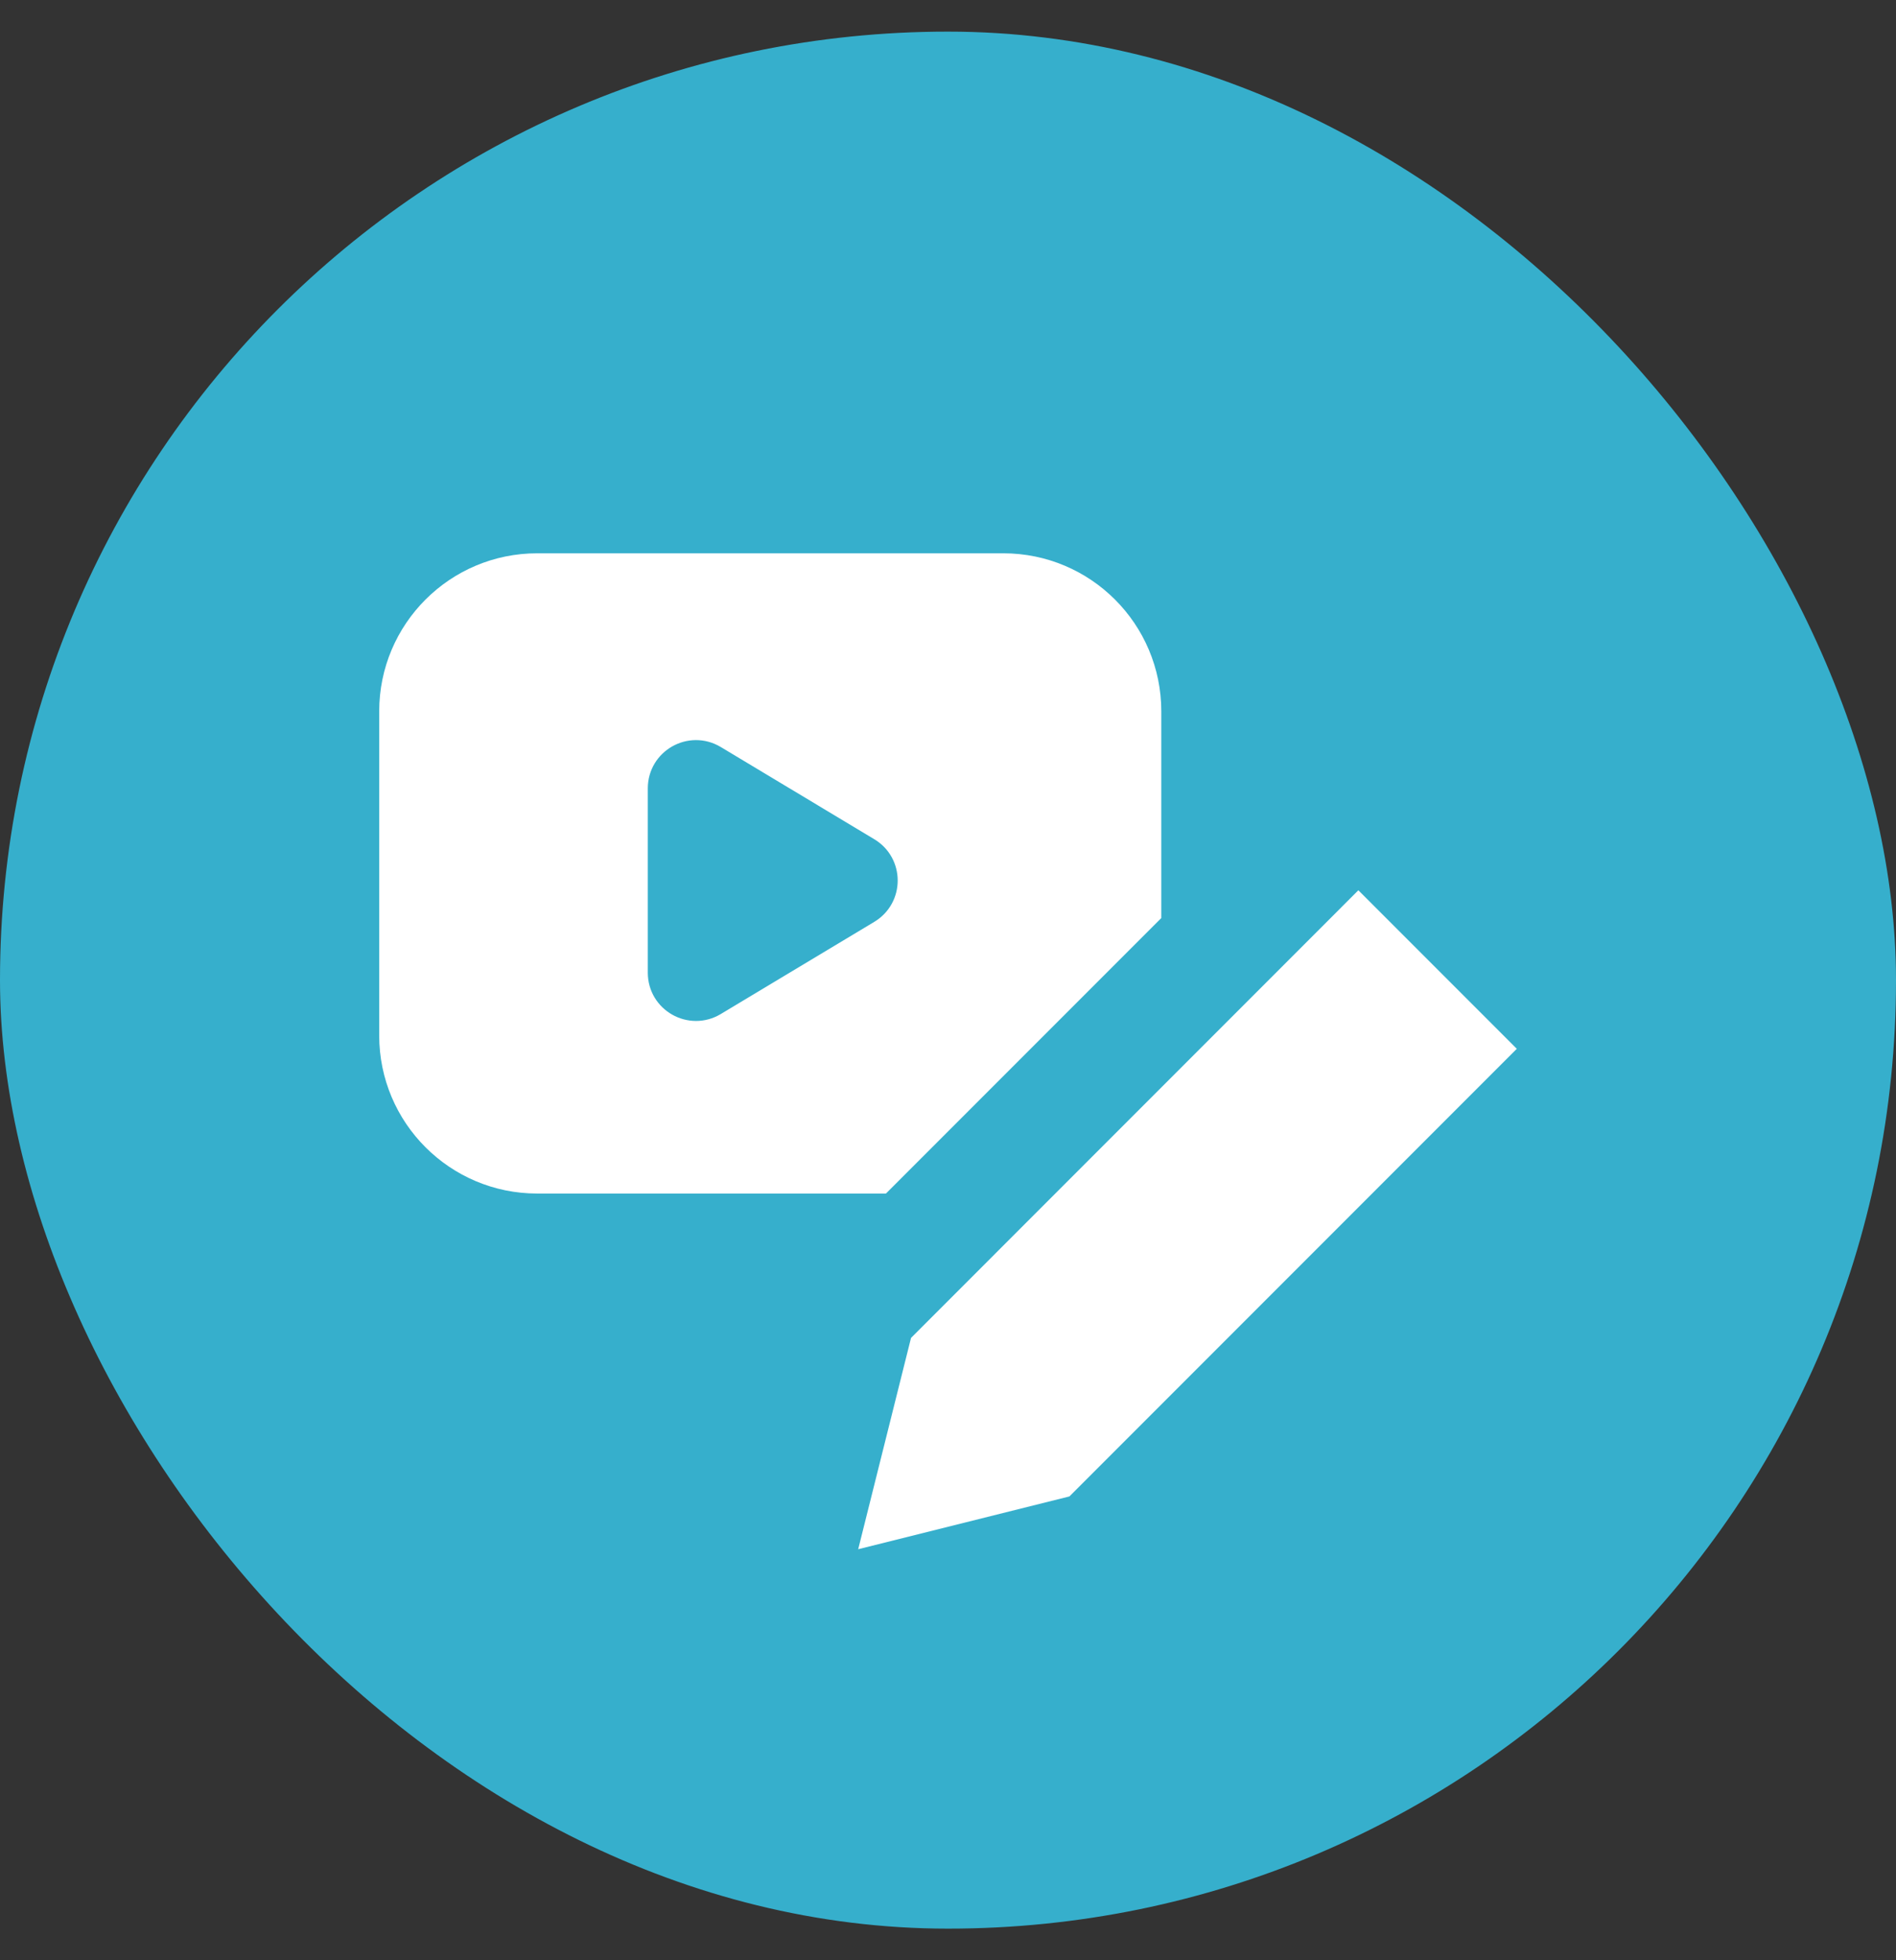
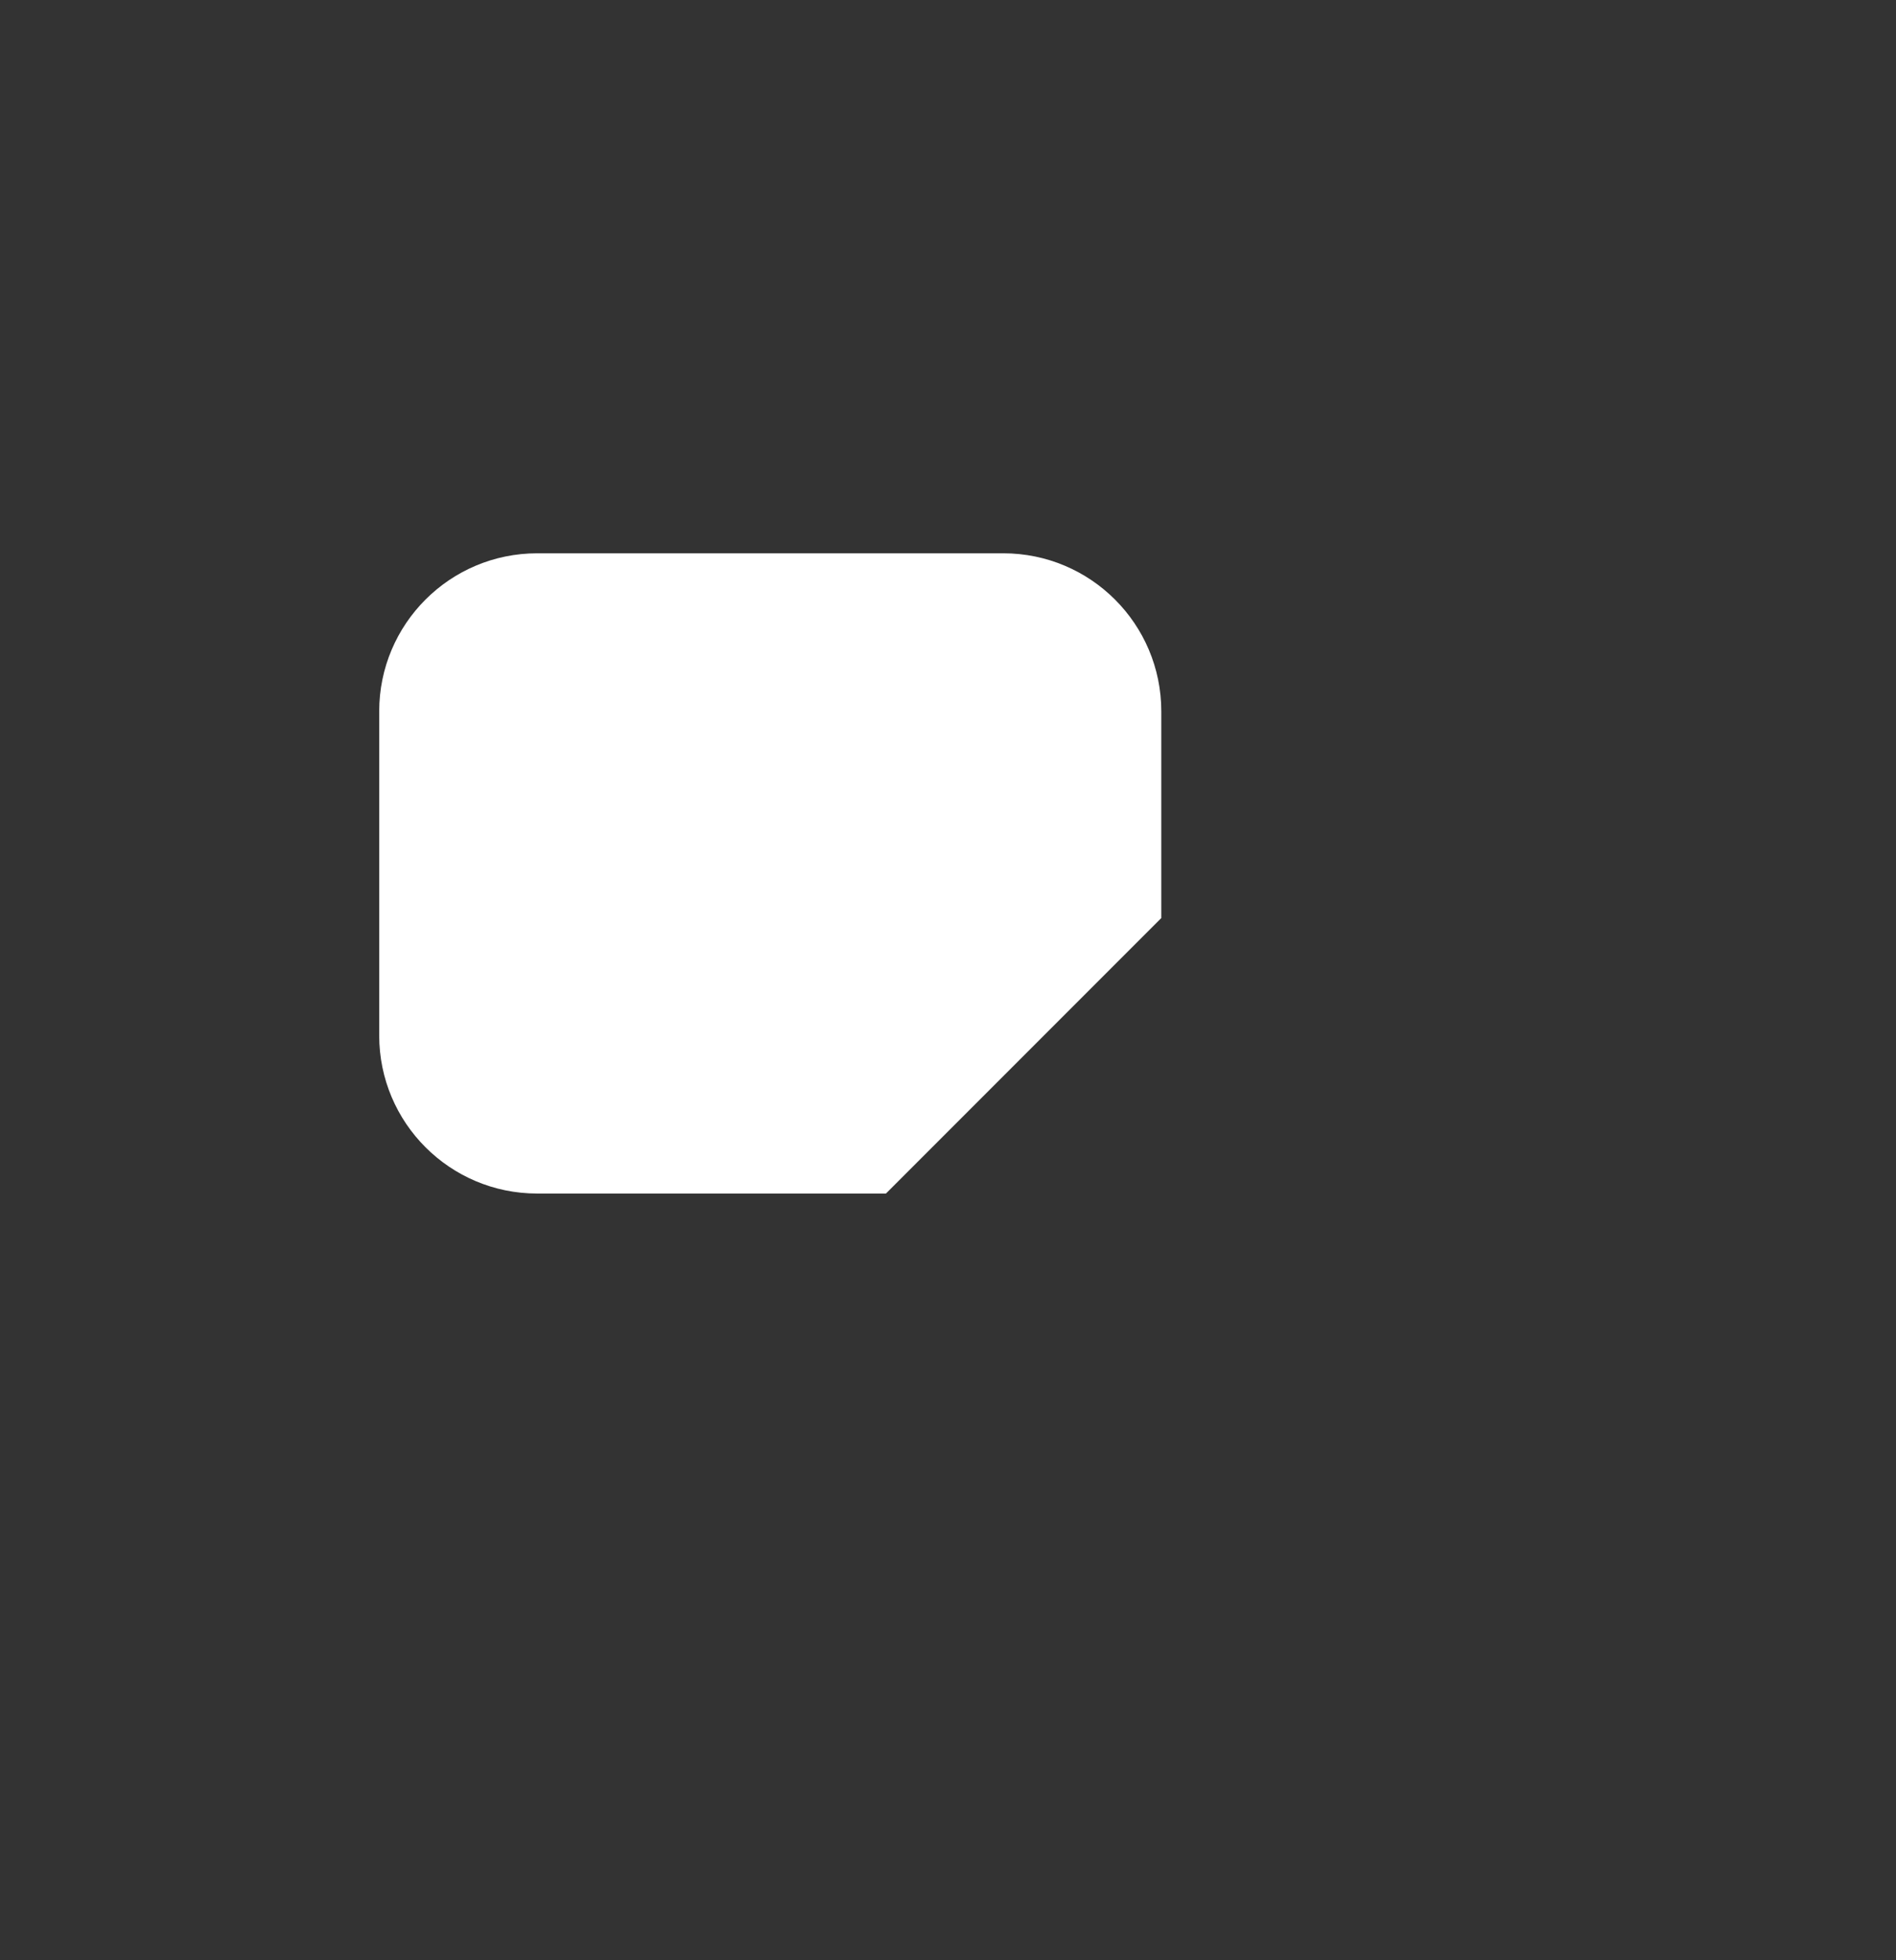
<svg xmlns="http://www.w3.org/2000/svg" width="30" height="31" viewBox="0 0 30 31" fill="none">
  <rect x="0" y="0" width="30" height="31" fill="#333333" stroke="none" />
-   <rect y="0.5" width="30" height="30" rx="15" fill="#36AFCC" />
  <path fill-rule="evenodd" clip-rule="evenodd" d="M8.5 8.75C7.119 8.75 6 9.869 6 11.25V16.375C6 17.756 7.119 18.875 8.5 18.875H14.018L18.375 14.518V11.25C18.375 9.869 17.256 8.75 15.875 8.75H8.5Z" fill="white" />
-   <path fill-rule="evenodd" clip-rule="evenodd" d="M11.276 12.028C10.934 11.823 10.5 12.069 10.5 12.467V15.383C10.5 15.781 10.934 16.027 11.276 15.822L13.705 14.364C14.037 14.165 14.037 13.685 13.705 13.486L11.276 12.028Z" fill="#36AFCC" stroke="#36AFCC" stroke-width="0.5" stroke-linecap="round" stroke-linejoin="round" />
-   <path fill-rule="evenodd" clip-rule="evenodd" d="M21.493 14.079L24 16.586L16.921 23.665L13.579 24.5L14.415 21.158L21.493 14.079Z" fill="white" />
</svg>